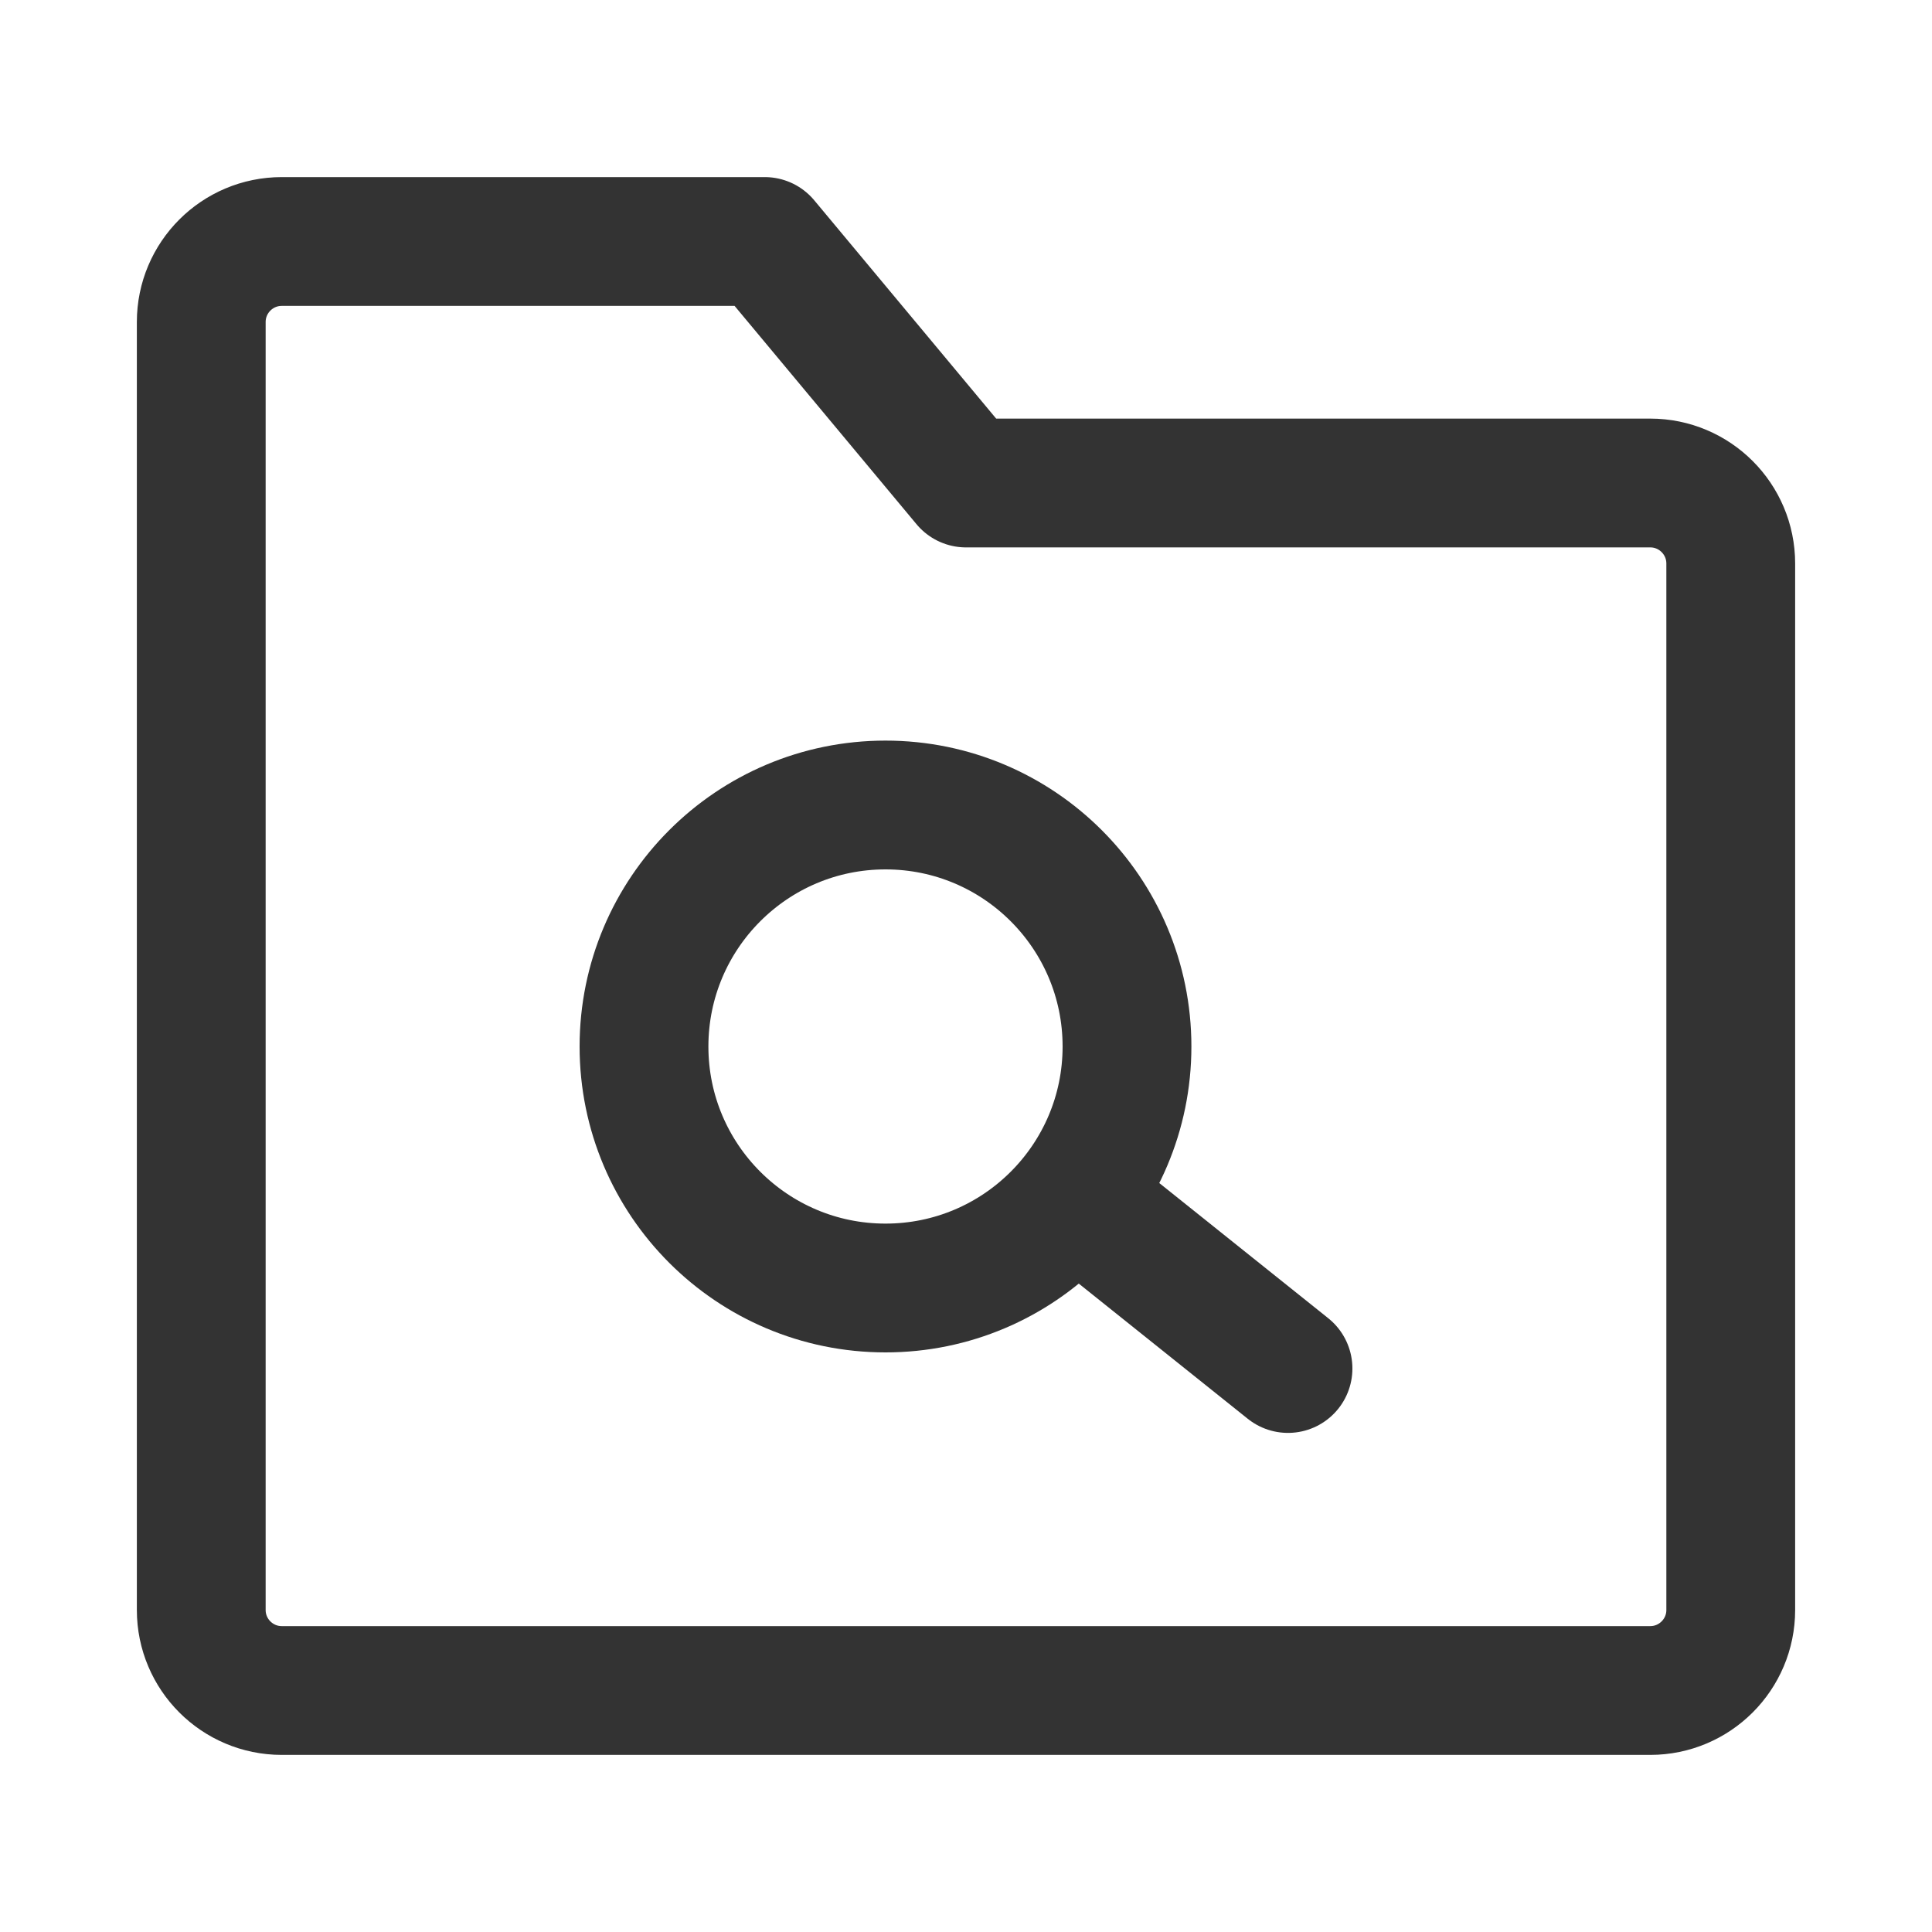
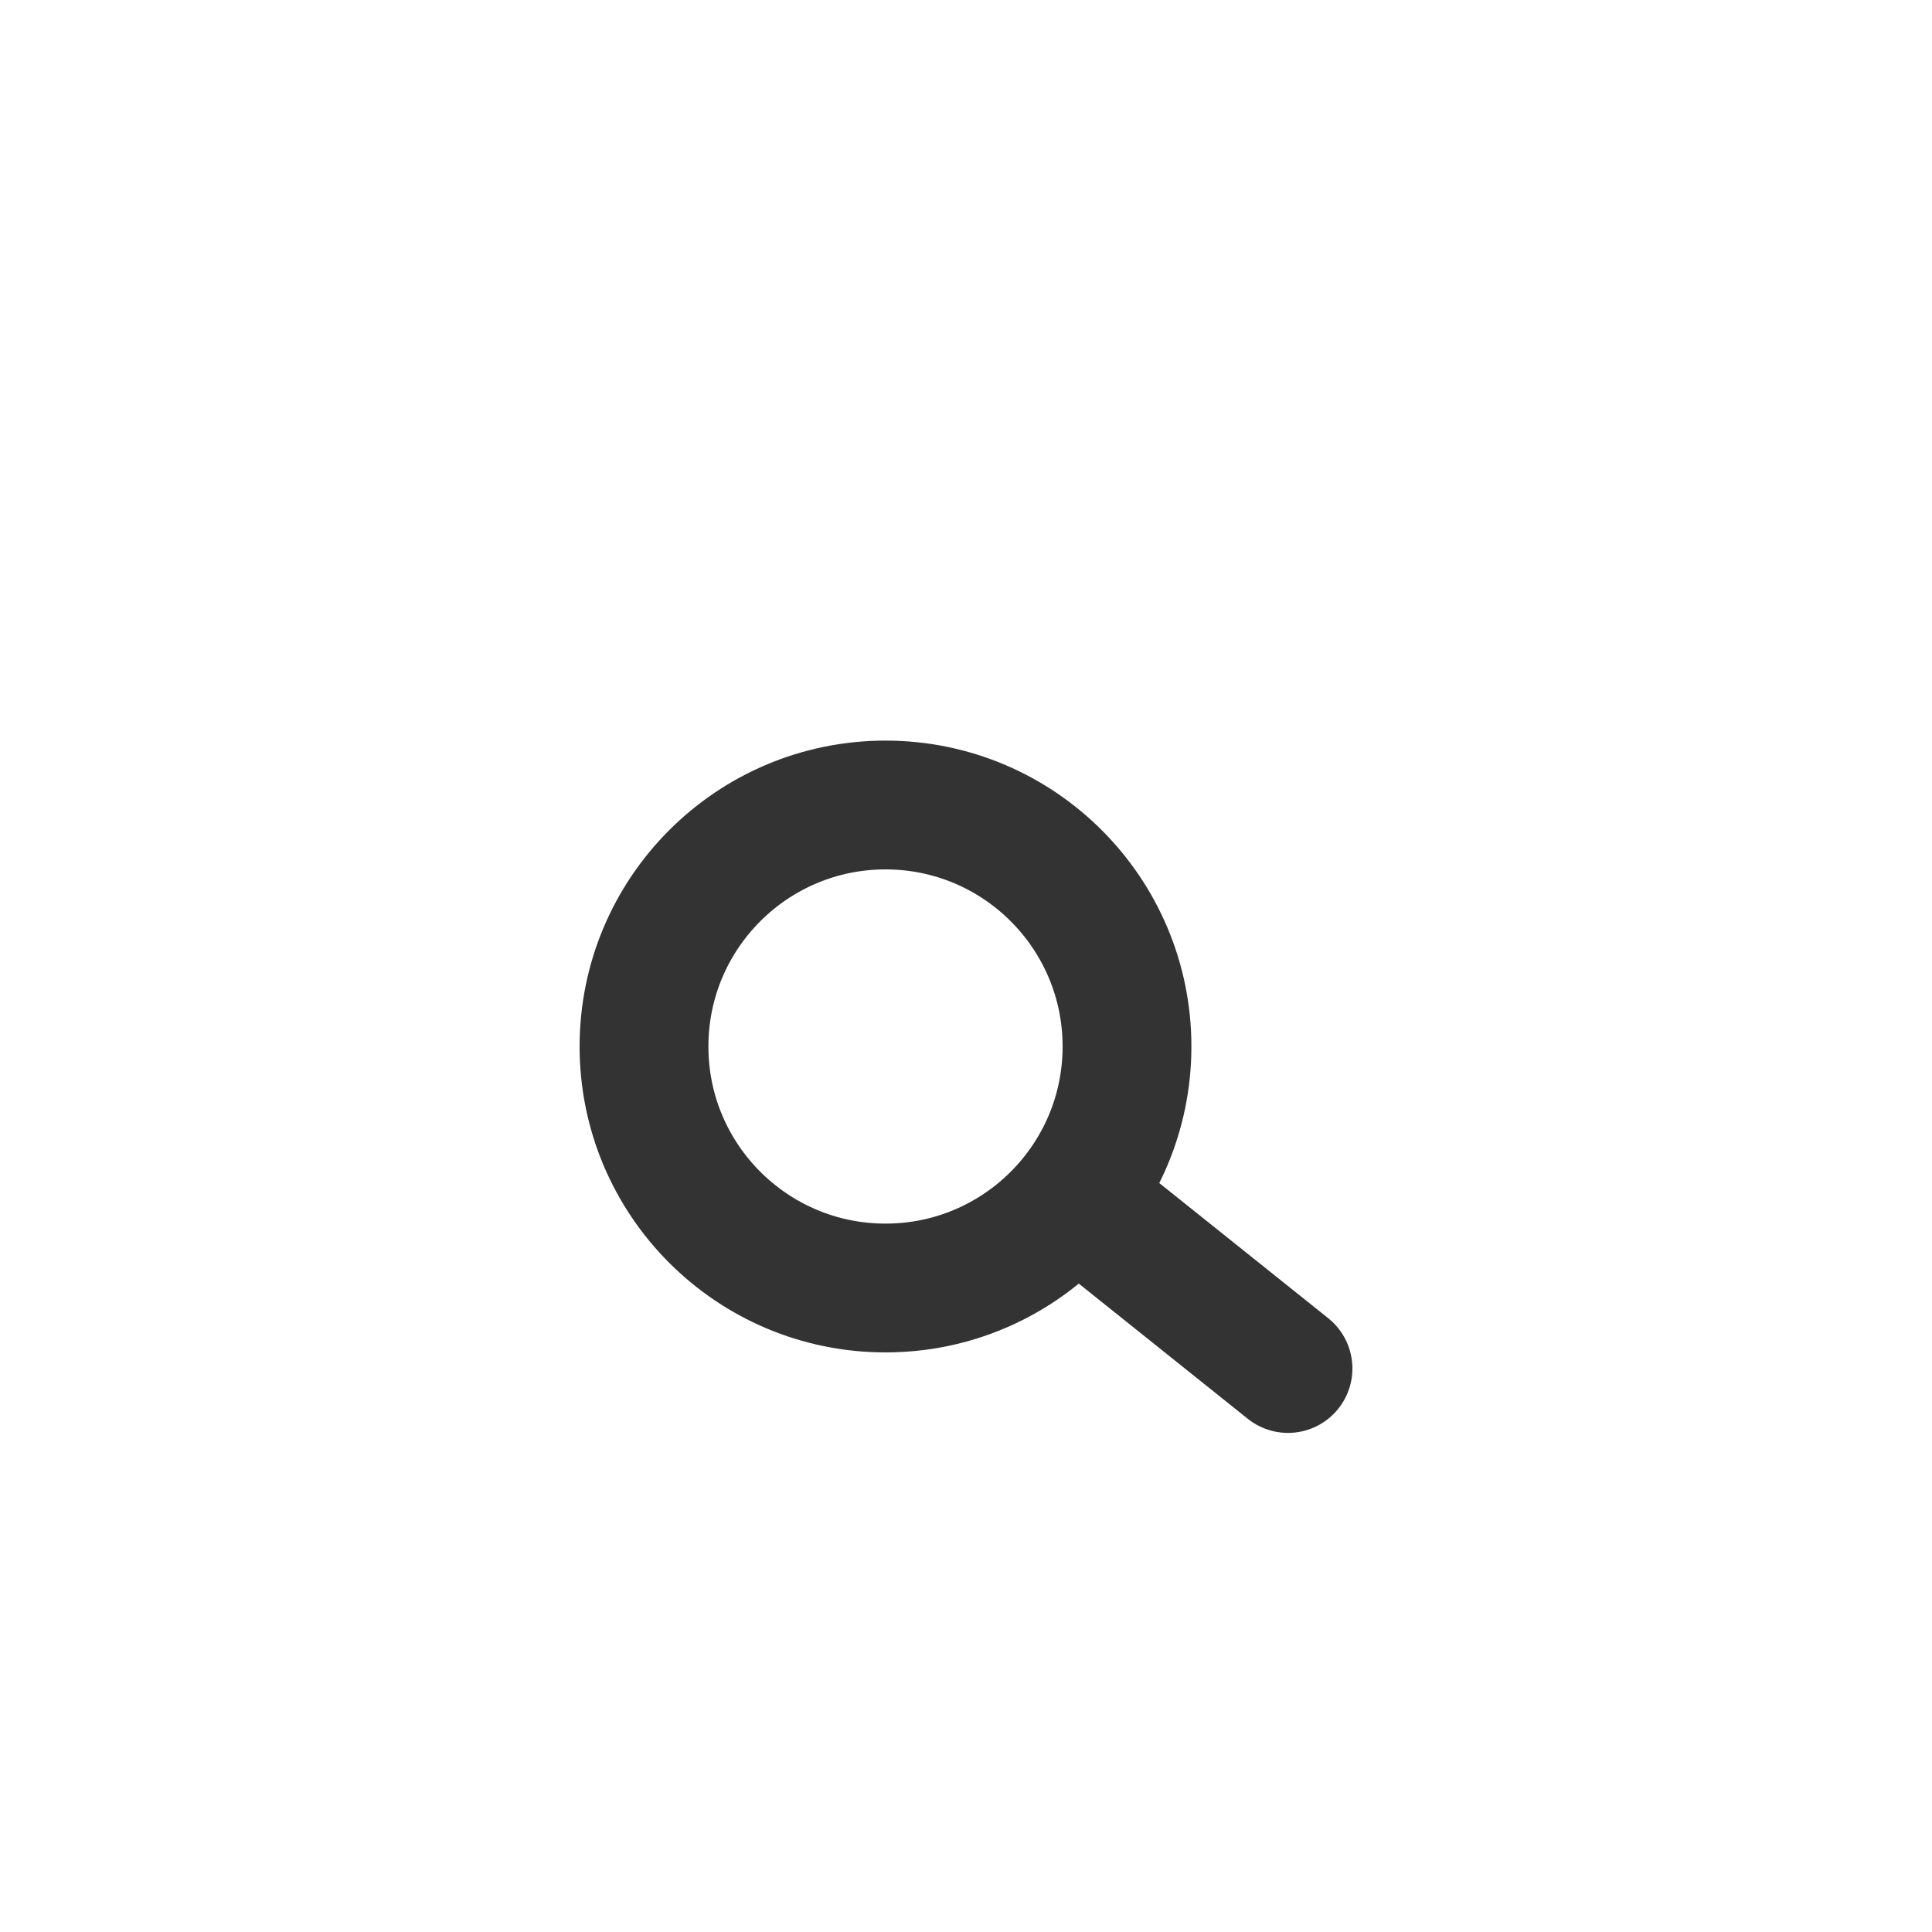
<svg xmlns="http://www.w3.org/2000/svg" width="30" height="30" viewBox="0 0 30 30" fill="none">
-   <path d="M3.125 5C3.125 4.31 3.685 3.75 4.375 3.75H11.875L15 7.5H25.625C26.315 7.5 26.875 8.06 26.875 8.75V25C26.875 25.69 26.315 26.25 25.625 26.25H4.375C3.685 26.25 3.125 25.69 3.125 25V5Z" stroke="#333333" stroke-width="2" stroke-linejoin="round" />
  <path d="M13.75 20C15.821 20 17.5 18.321 17.5 16.25C17.5 14.179 15.821 12.5 13.75 12.5C11.679 12.5 10 14.179 10 16.25C10 18.321 11.679 20 13.75 20Z" stroke="#333333" stroke-width="2" />
  <path d="M16.875 18.75L20 21.25" stroke="#333333" stroke-width="2" stroke-linecap="round" stroke-linejoin="round" />
</svg>